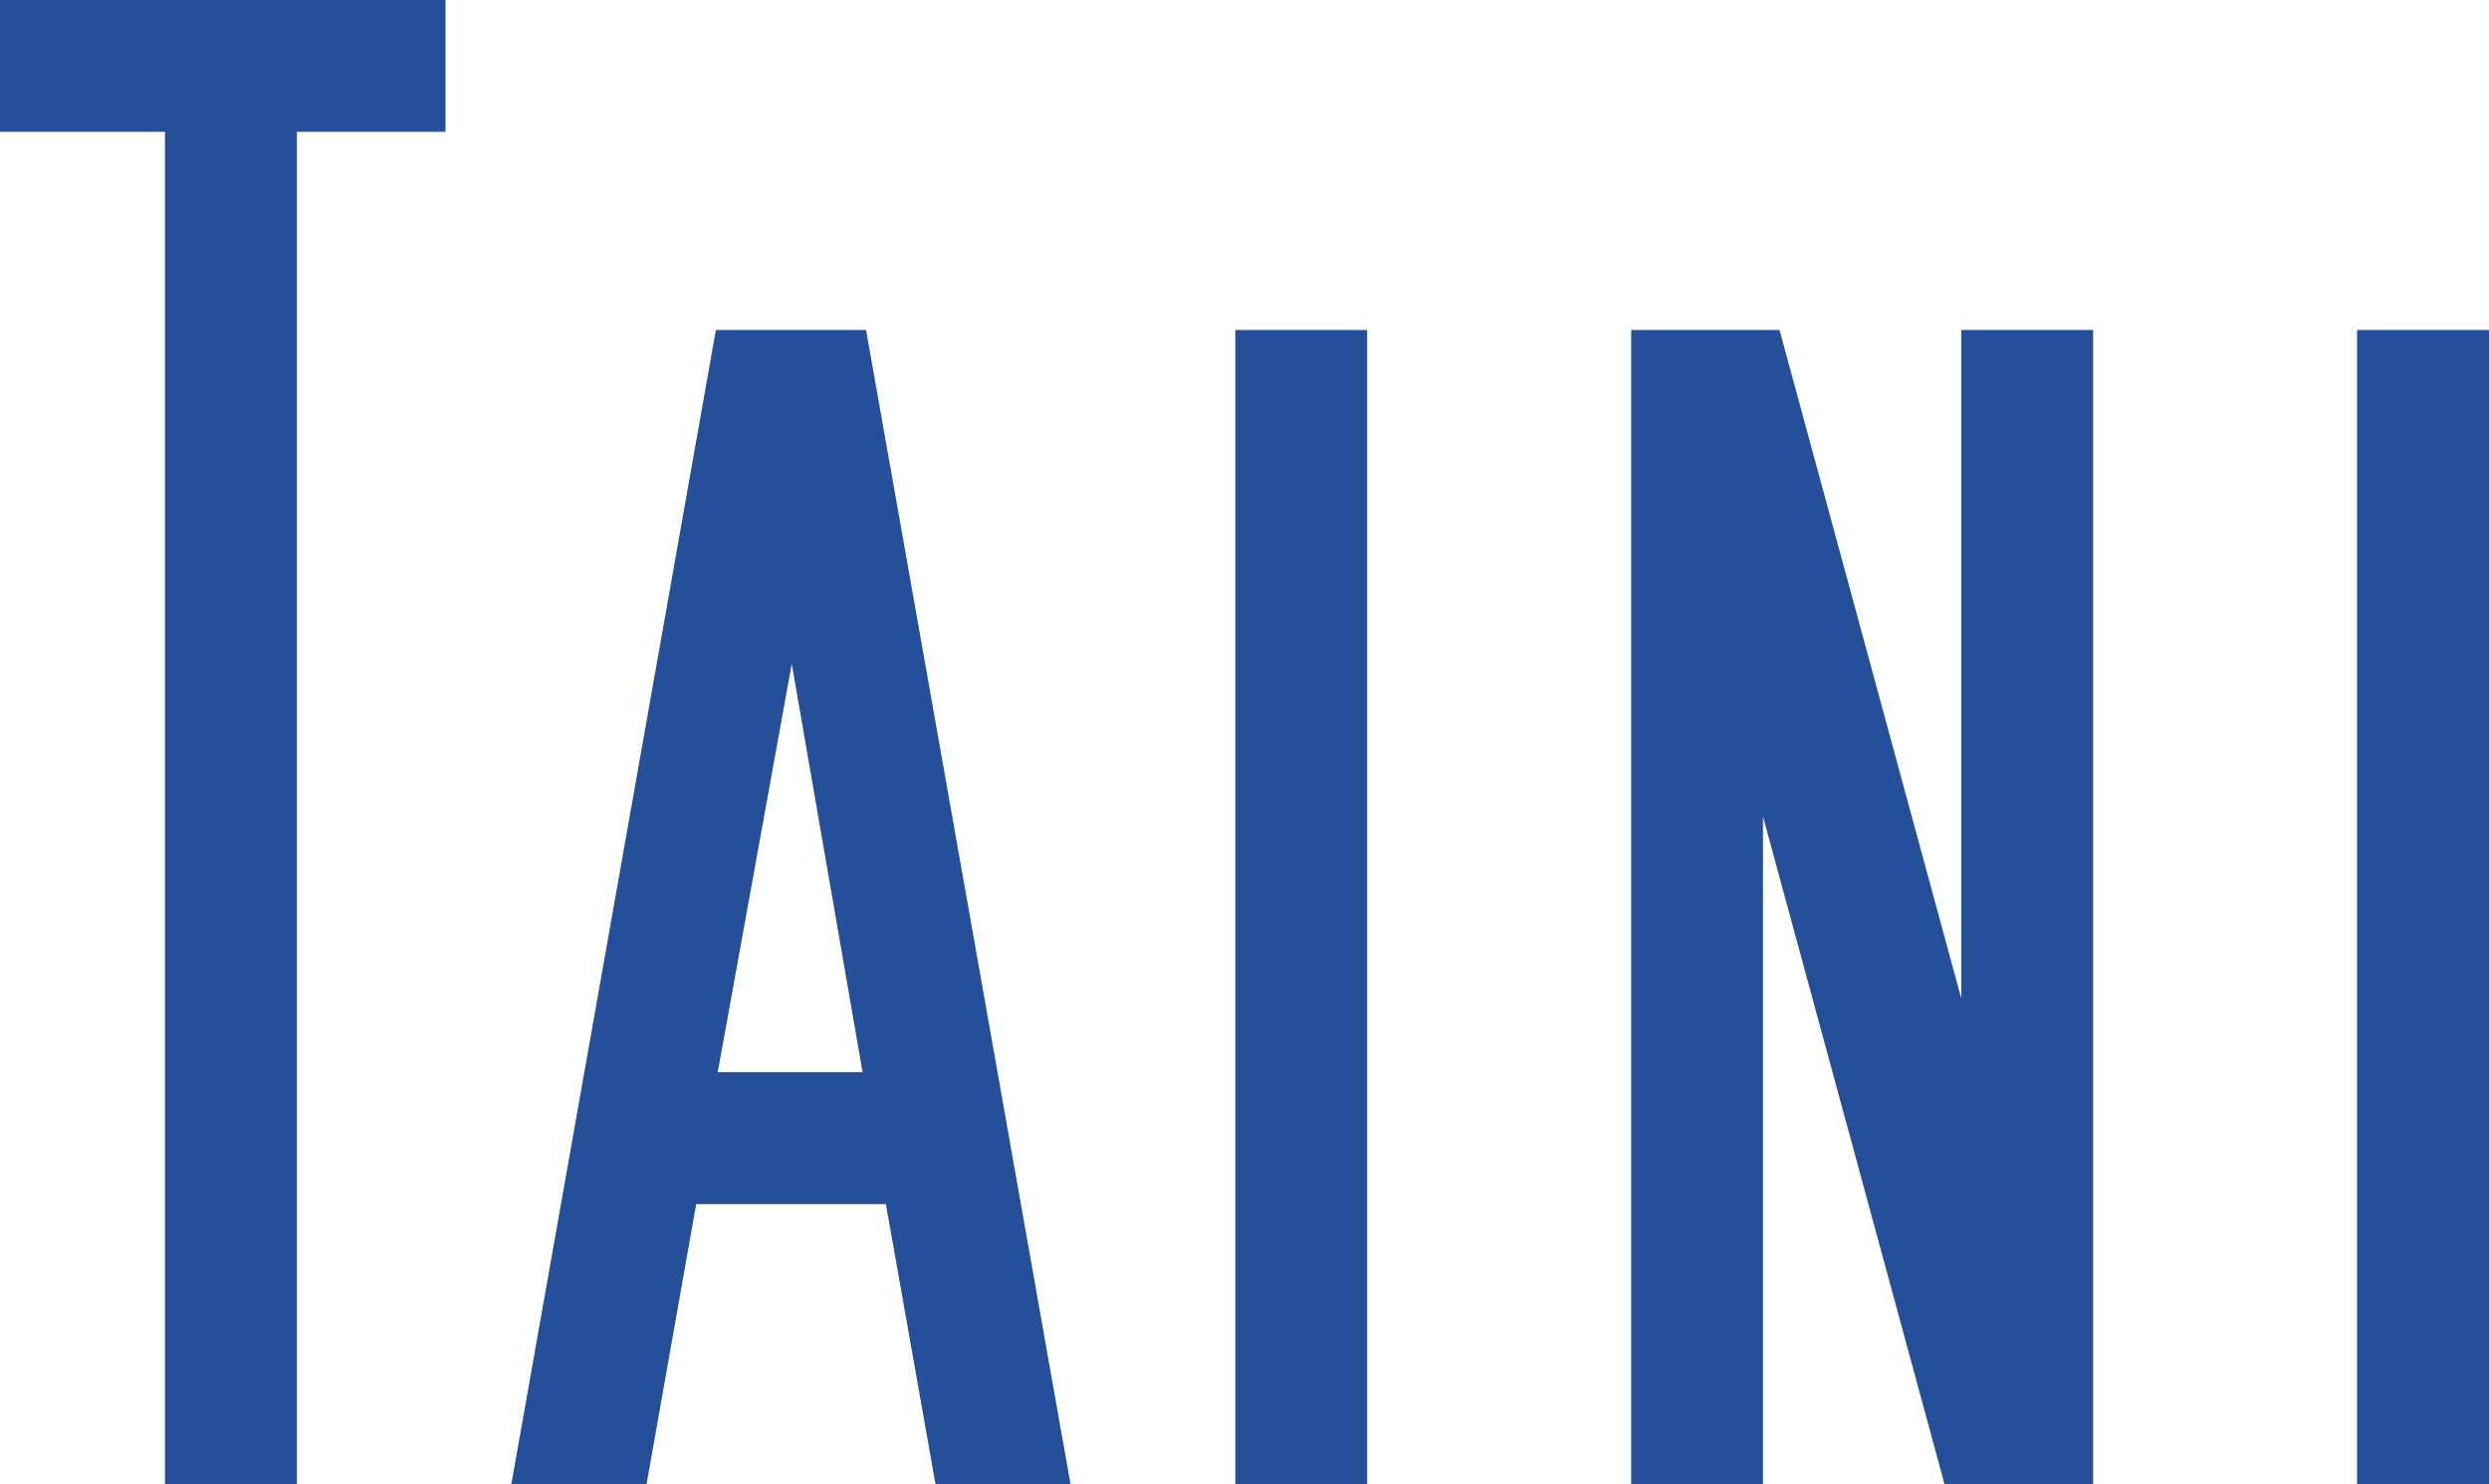
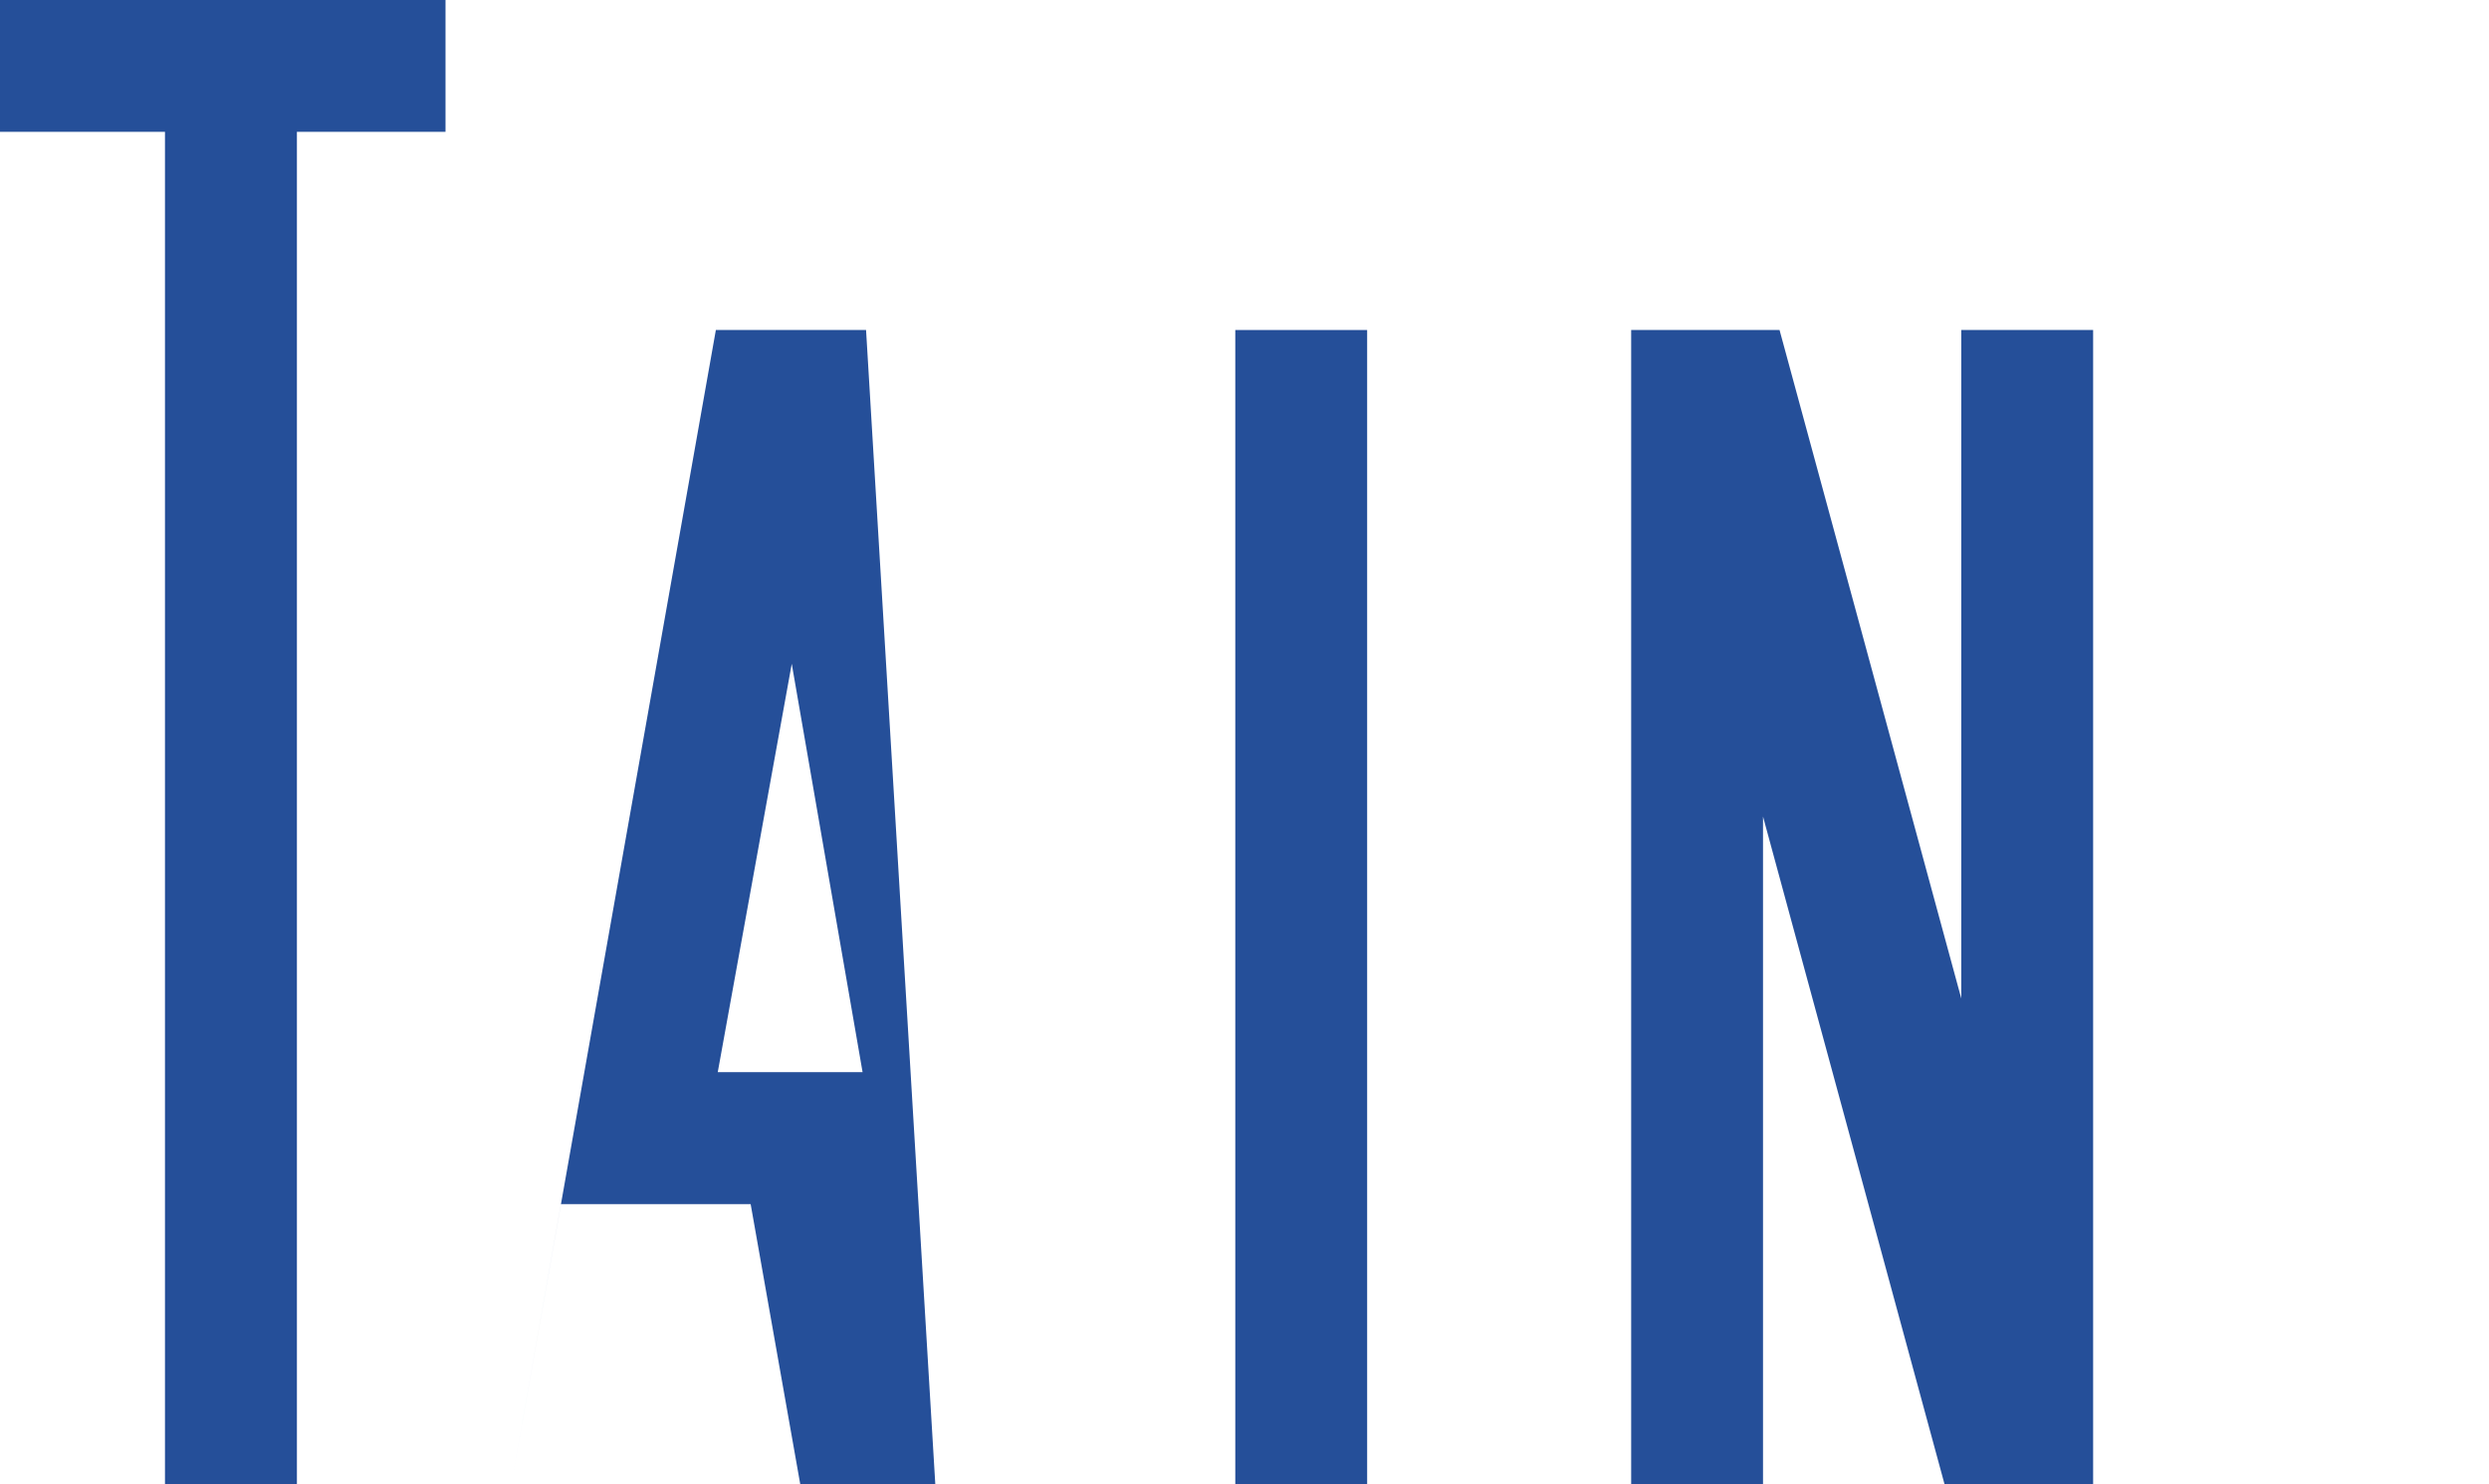
<svg xmlns="http://www.w3.org/2000/svg" version="1.2" baseProfile="tiny" id="Ebene_1" x="0px" y="0px" width="31.487px" height="18.784px" viewBox="0 0 31.487 18.784" xml:space="preserve">
-   <rect x="29.818" y="4.176" fill="#254F99" width="1.669" height="14.607" />
  <polygon fill="#254F99" points="26.479,18.784 24.6,18.784 22.303,10.333 22.303,18.784 20.635,18.784 20.635,4.176 22.512,4.176   24.811,12.635 24.811,4.176 26.479,4.176 " />
  <rect x="15.627" y="4.176" fill="#254F99" width="1.668" height="14.607" />
-   <path fill="#254F99" d="M10.956,4.176h-1.9L6.468,18.784h1.711l0.628-3.547h2.4l0.628,3.547h1.708L10.956,4.176z M9.08,13.567  l0.936-5.167l0.896,5.167H9.08z" />
+   <path fill="#254F99" d="M10.956,4.176h-1.9L6.468,18.784l0.628-3.547h2.4l0.628,3.547h1.708L10.956,4.176z M9.08,13.567  l0.936-5.167l0.896,5.167H9.08z" />
  <polygon fill="#254F99" points="5.636,1.668 3.756,1.668 3.756,18.784 2.087,18.784 2.087,1.668 0,1.668 0,0 5.636,0 " />
  <g>
</g>
  <g>
</g>
  <g>
</g>
  <g>
</g>
  <g>
</g>
  <g>
</g>
  <g>
</g>
  <g>
</g>
  <g>
</g>
  <g>
</g>
  <g>
</g>
  <g>
</g>
  <g>
</g>
  <g>
</g>
  <g>
</g>
</svg>